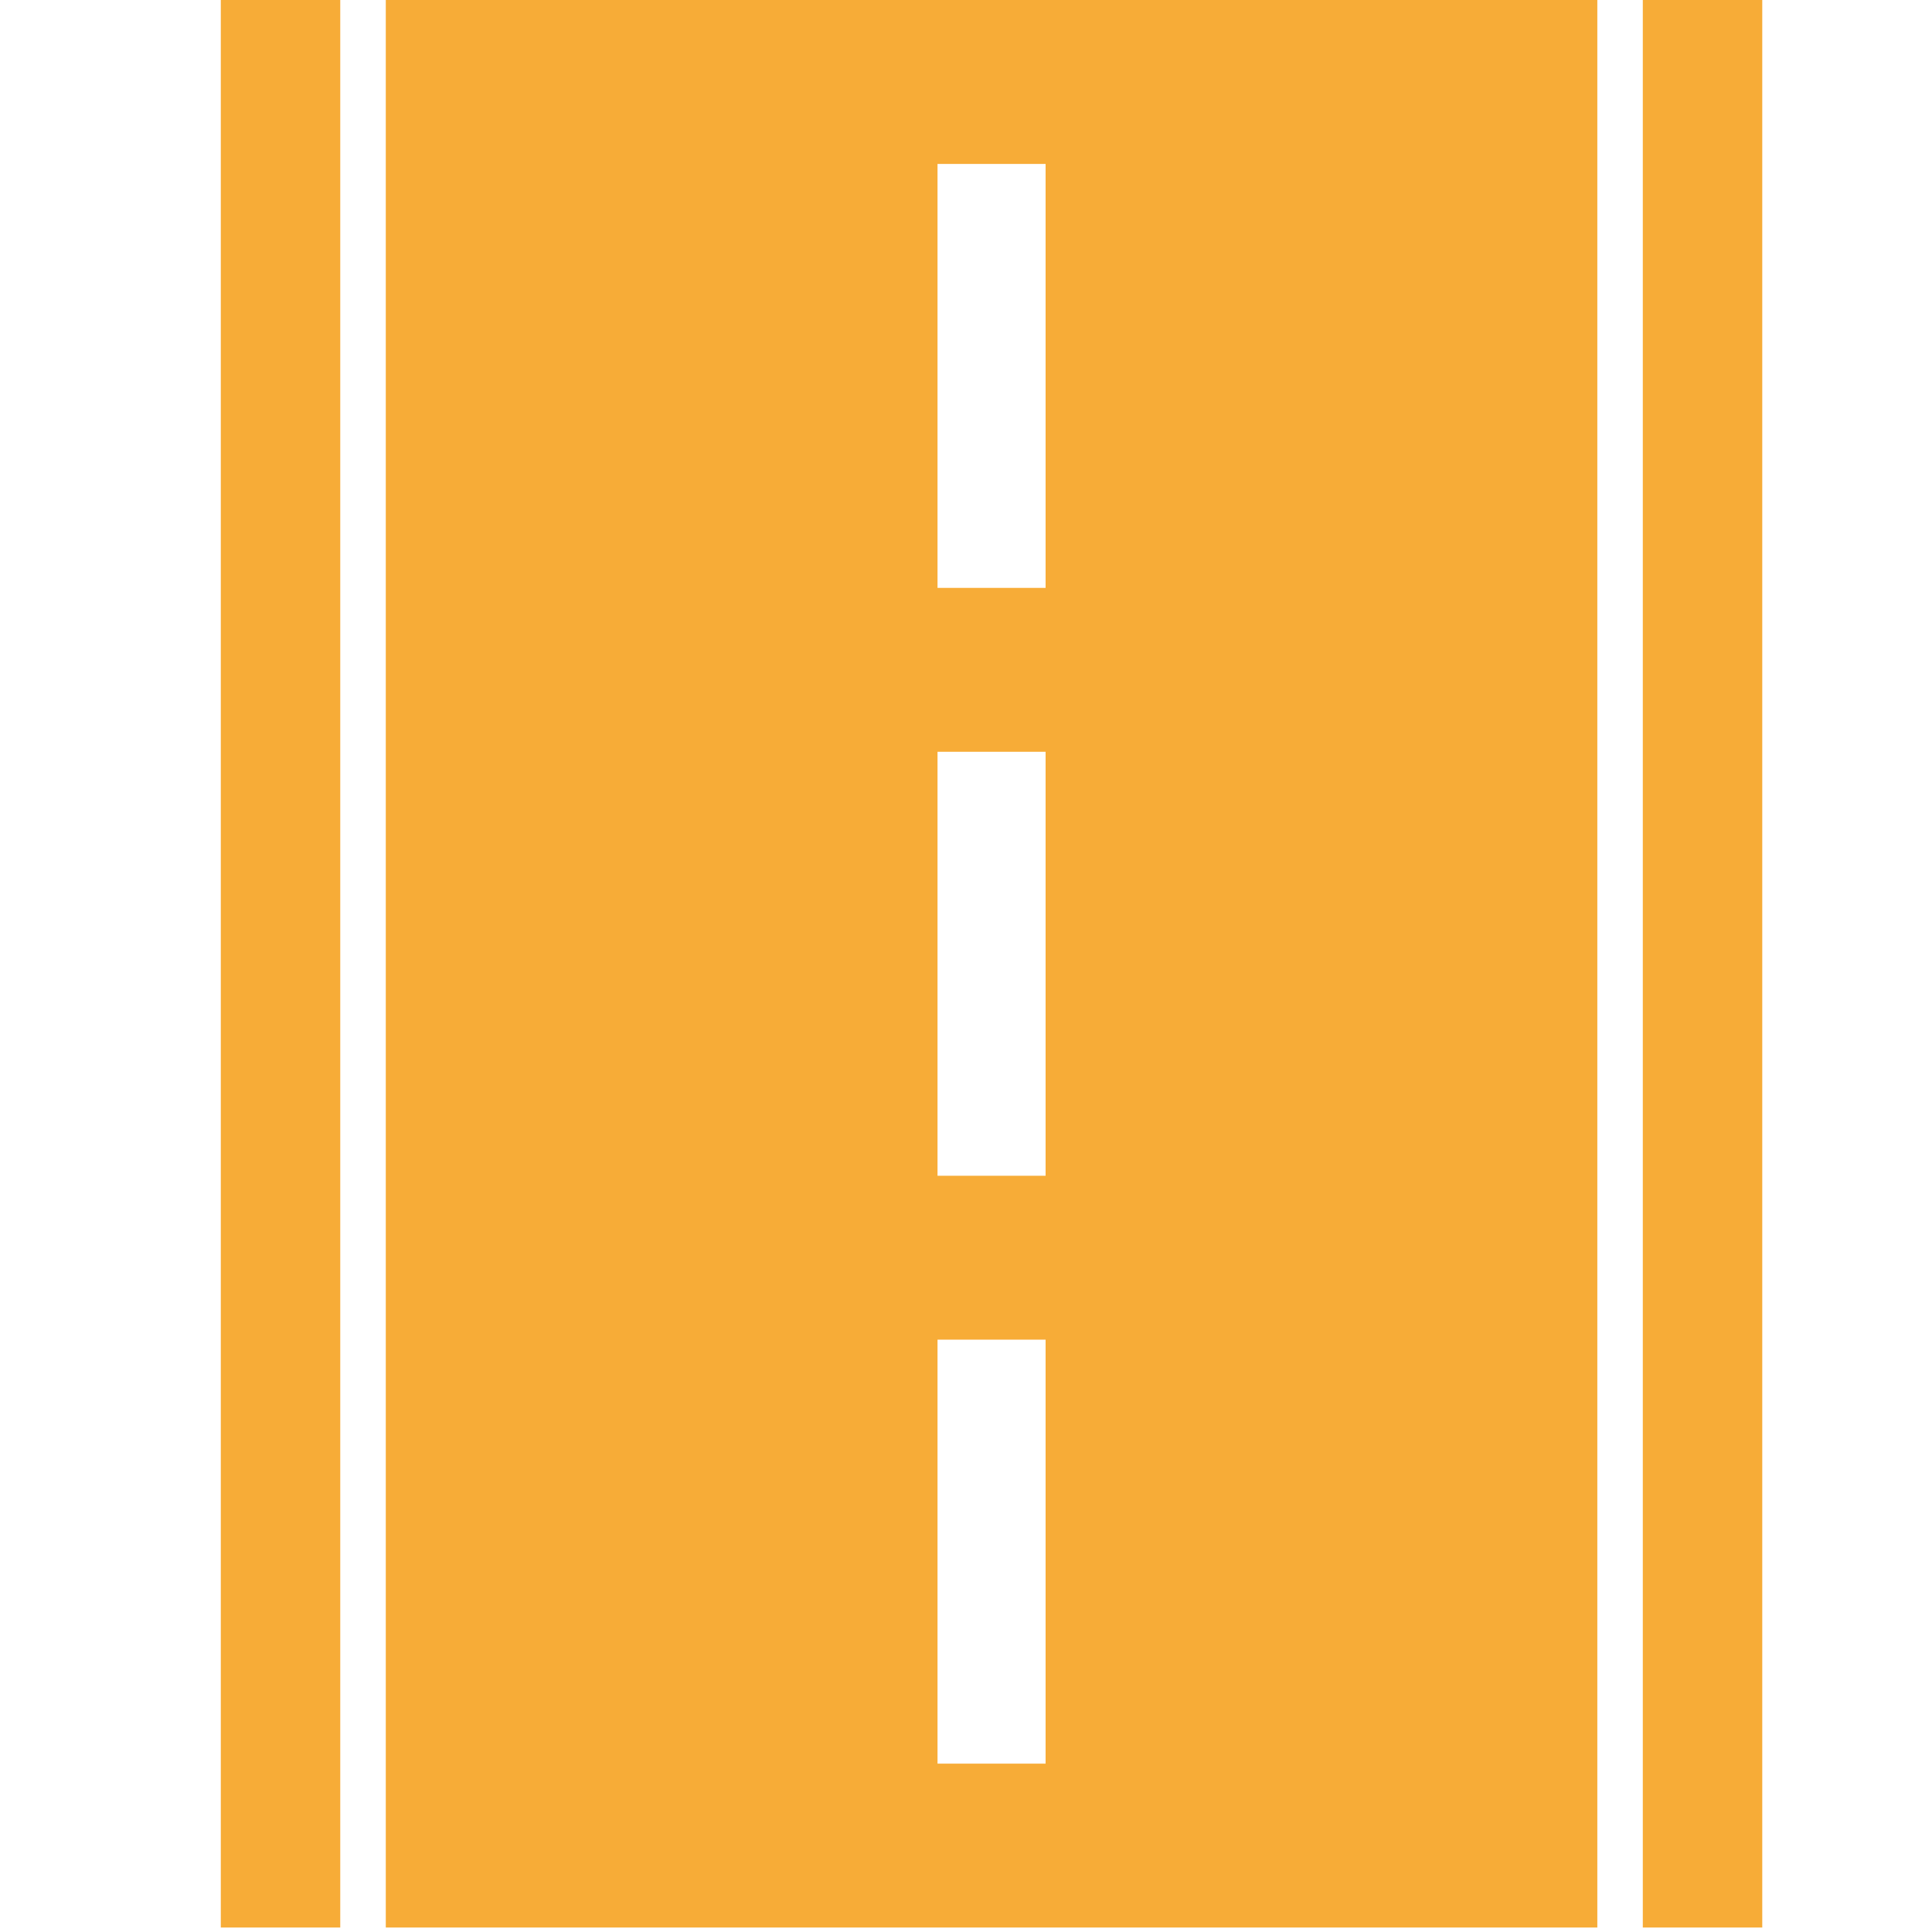
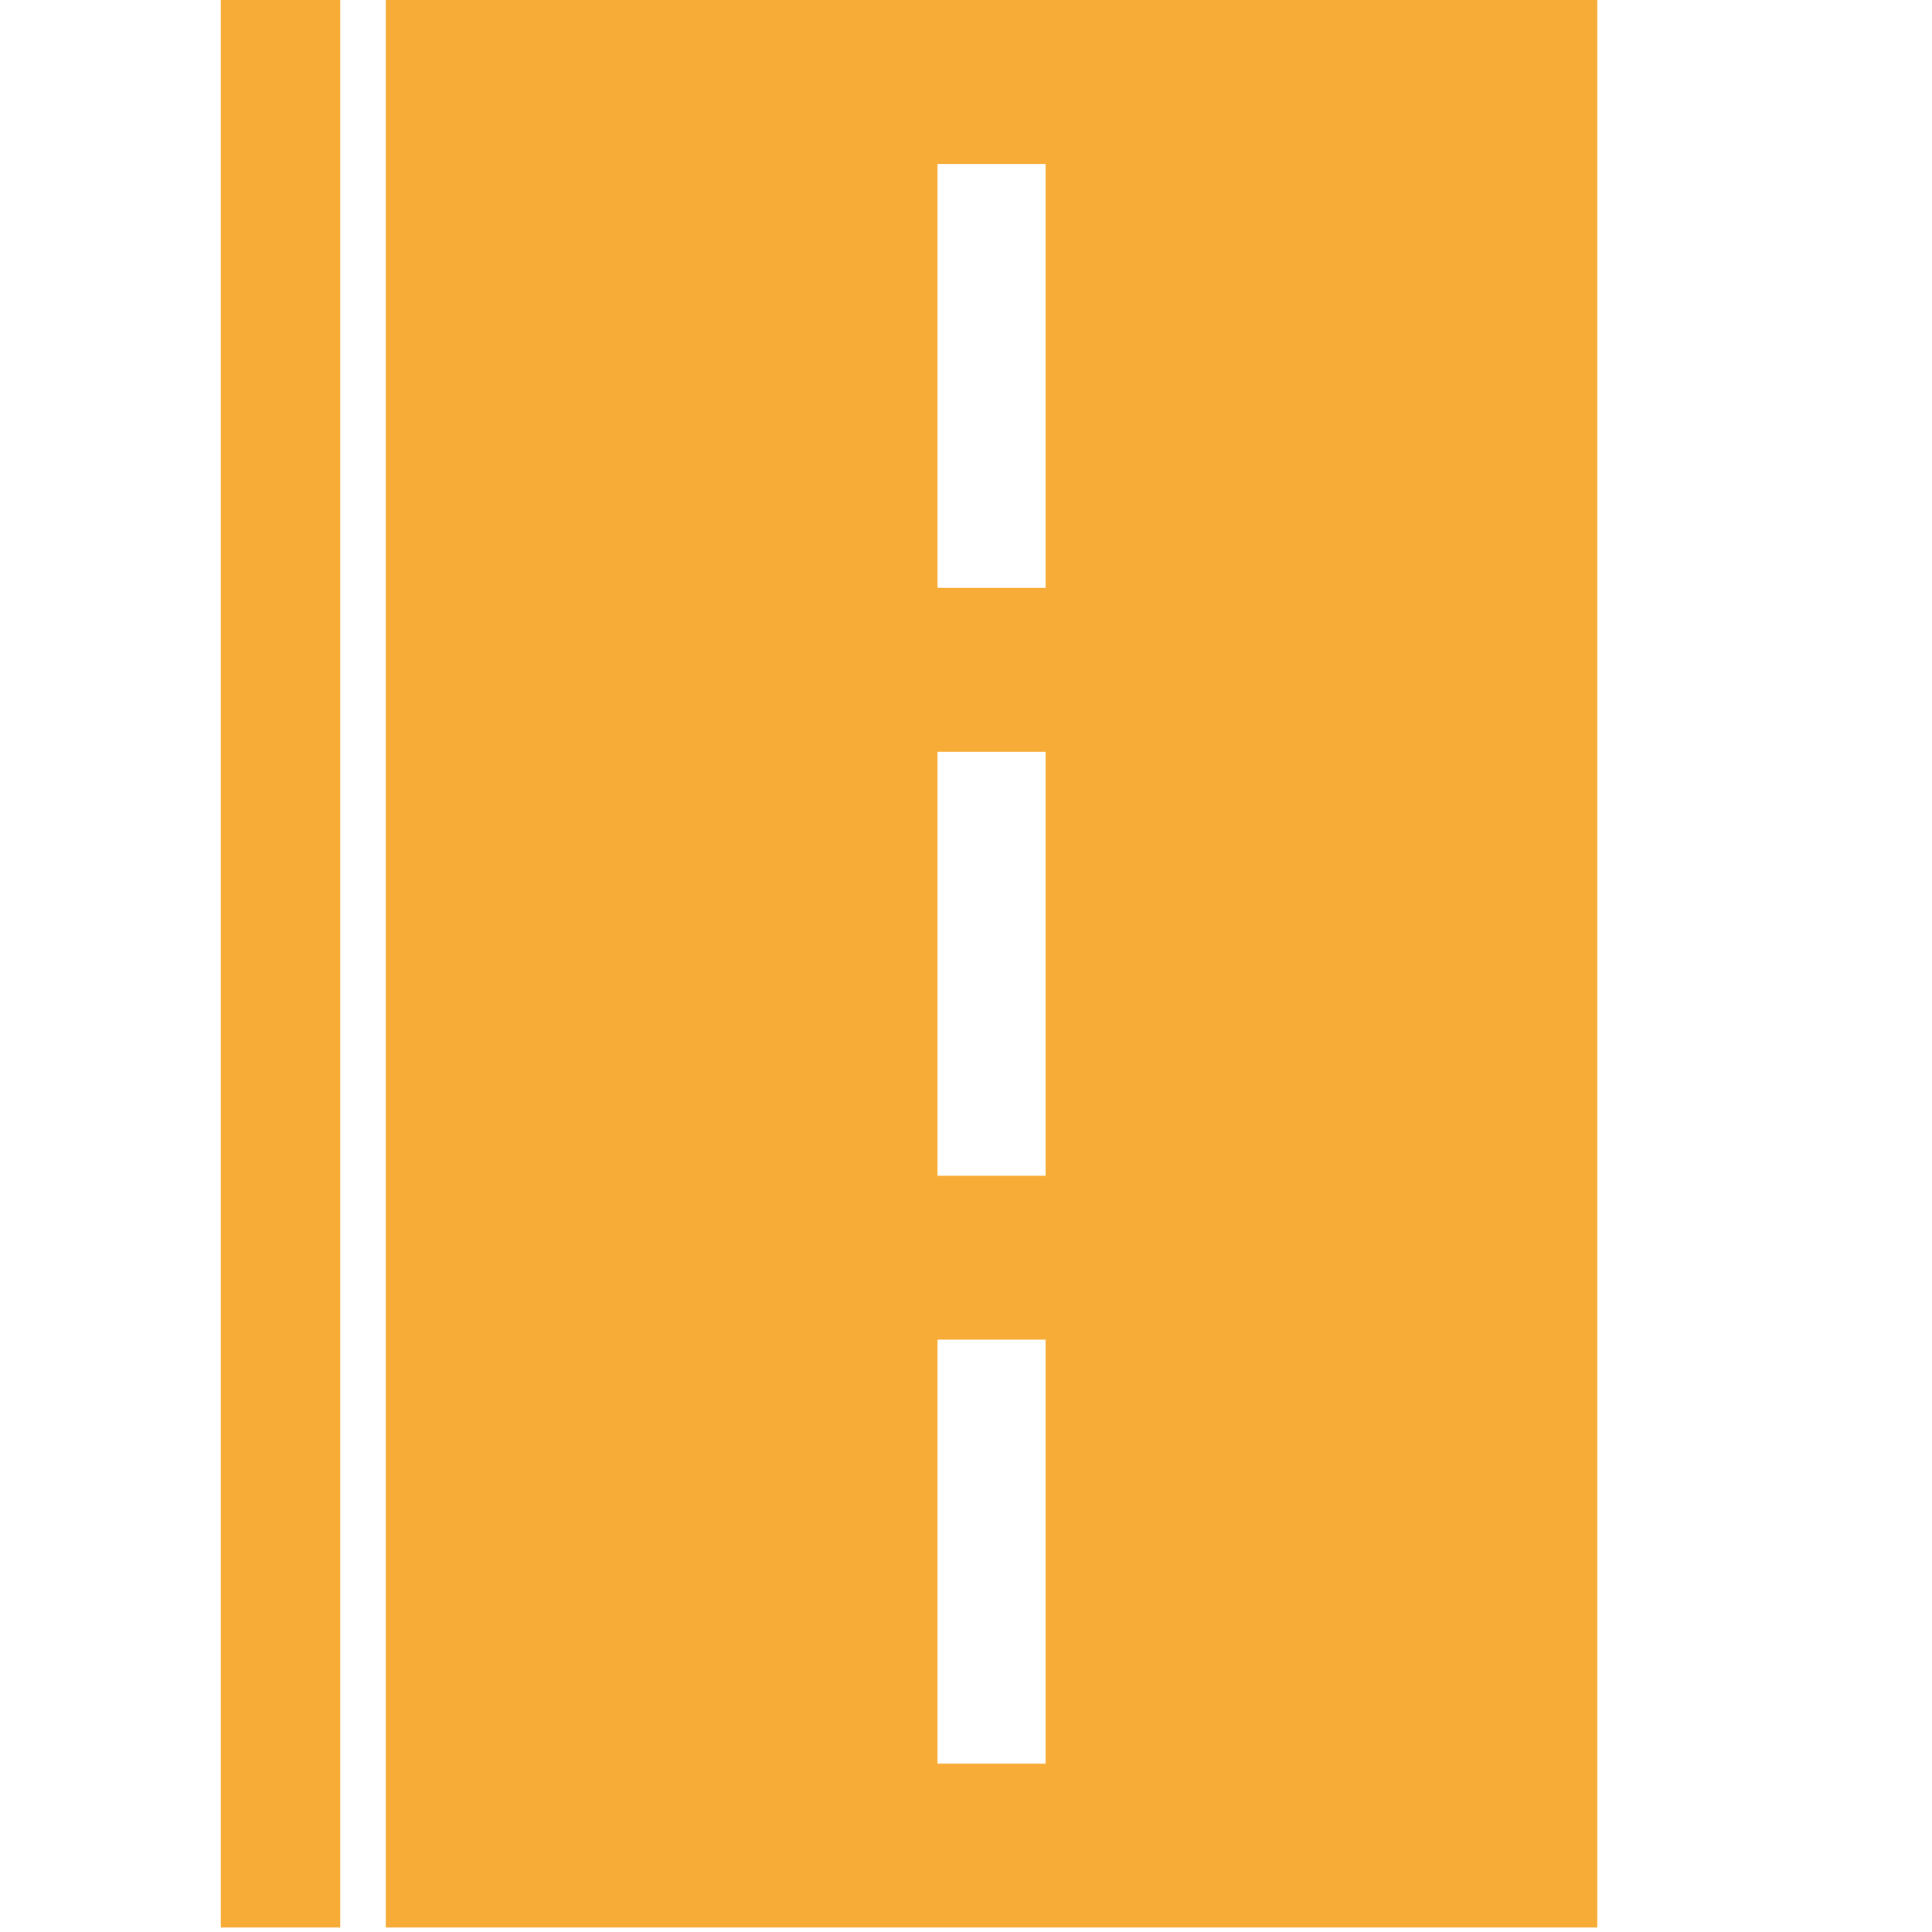
<svg xmlns="http://www.w3.org/2000/svg" width="35" height="35" viewBox="0 0 35 35" fill="none">
-   <path fill-rule="evenodd" clip-rule="evenodd" d="M31.925 0V34.919H29.761V0H31.925Z" fill="#F7AC37" />
  <path fill-rule="evenodd" clip-rule="evenodd" d="M6.164 0V34.919H4V0H6.164Z" fill="#F7AC37" />
  <path fill-rule="evenodd" clip-rule="evenodd" d="M28.937 0V34.919H6.989V0H28.937ZM16.984 2.97H18.942V10.65H16.984V2.97ZM16.984 13.619H18.942V21.3H16.984V13.619ZM16.984 24.269H18.942V31.95H16.984V24.269Z" fill="#F7AC37" />
</svg>